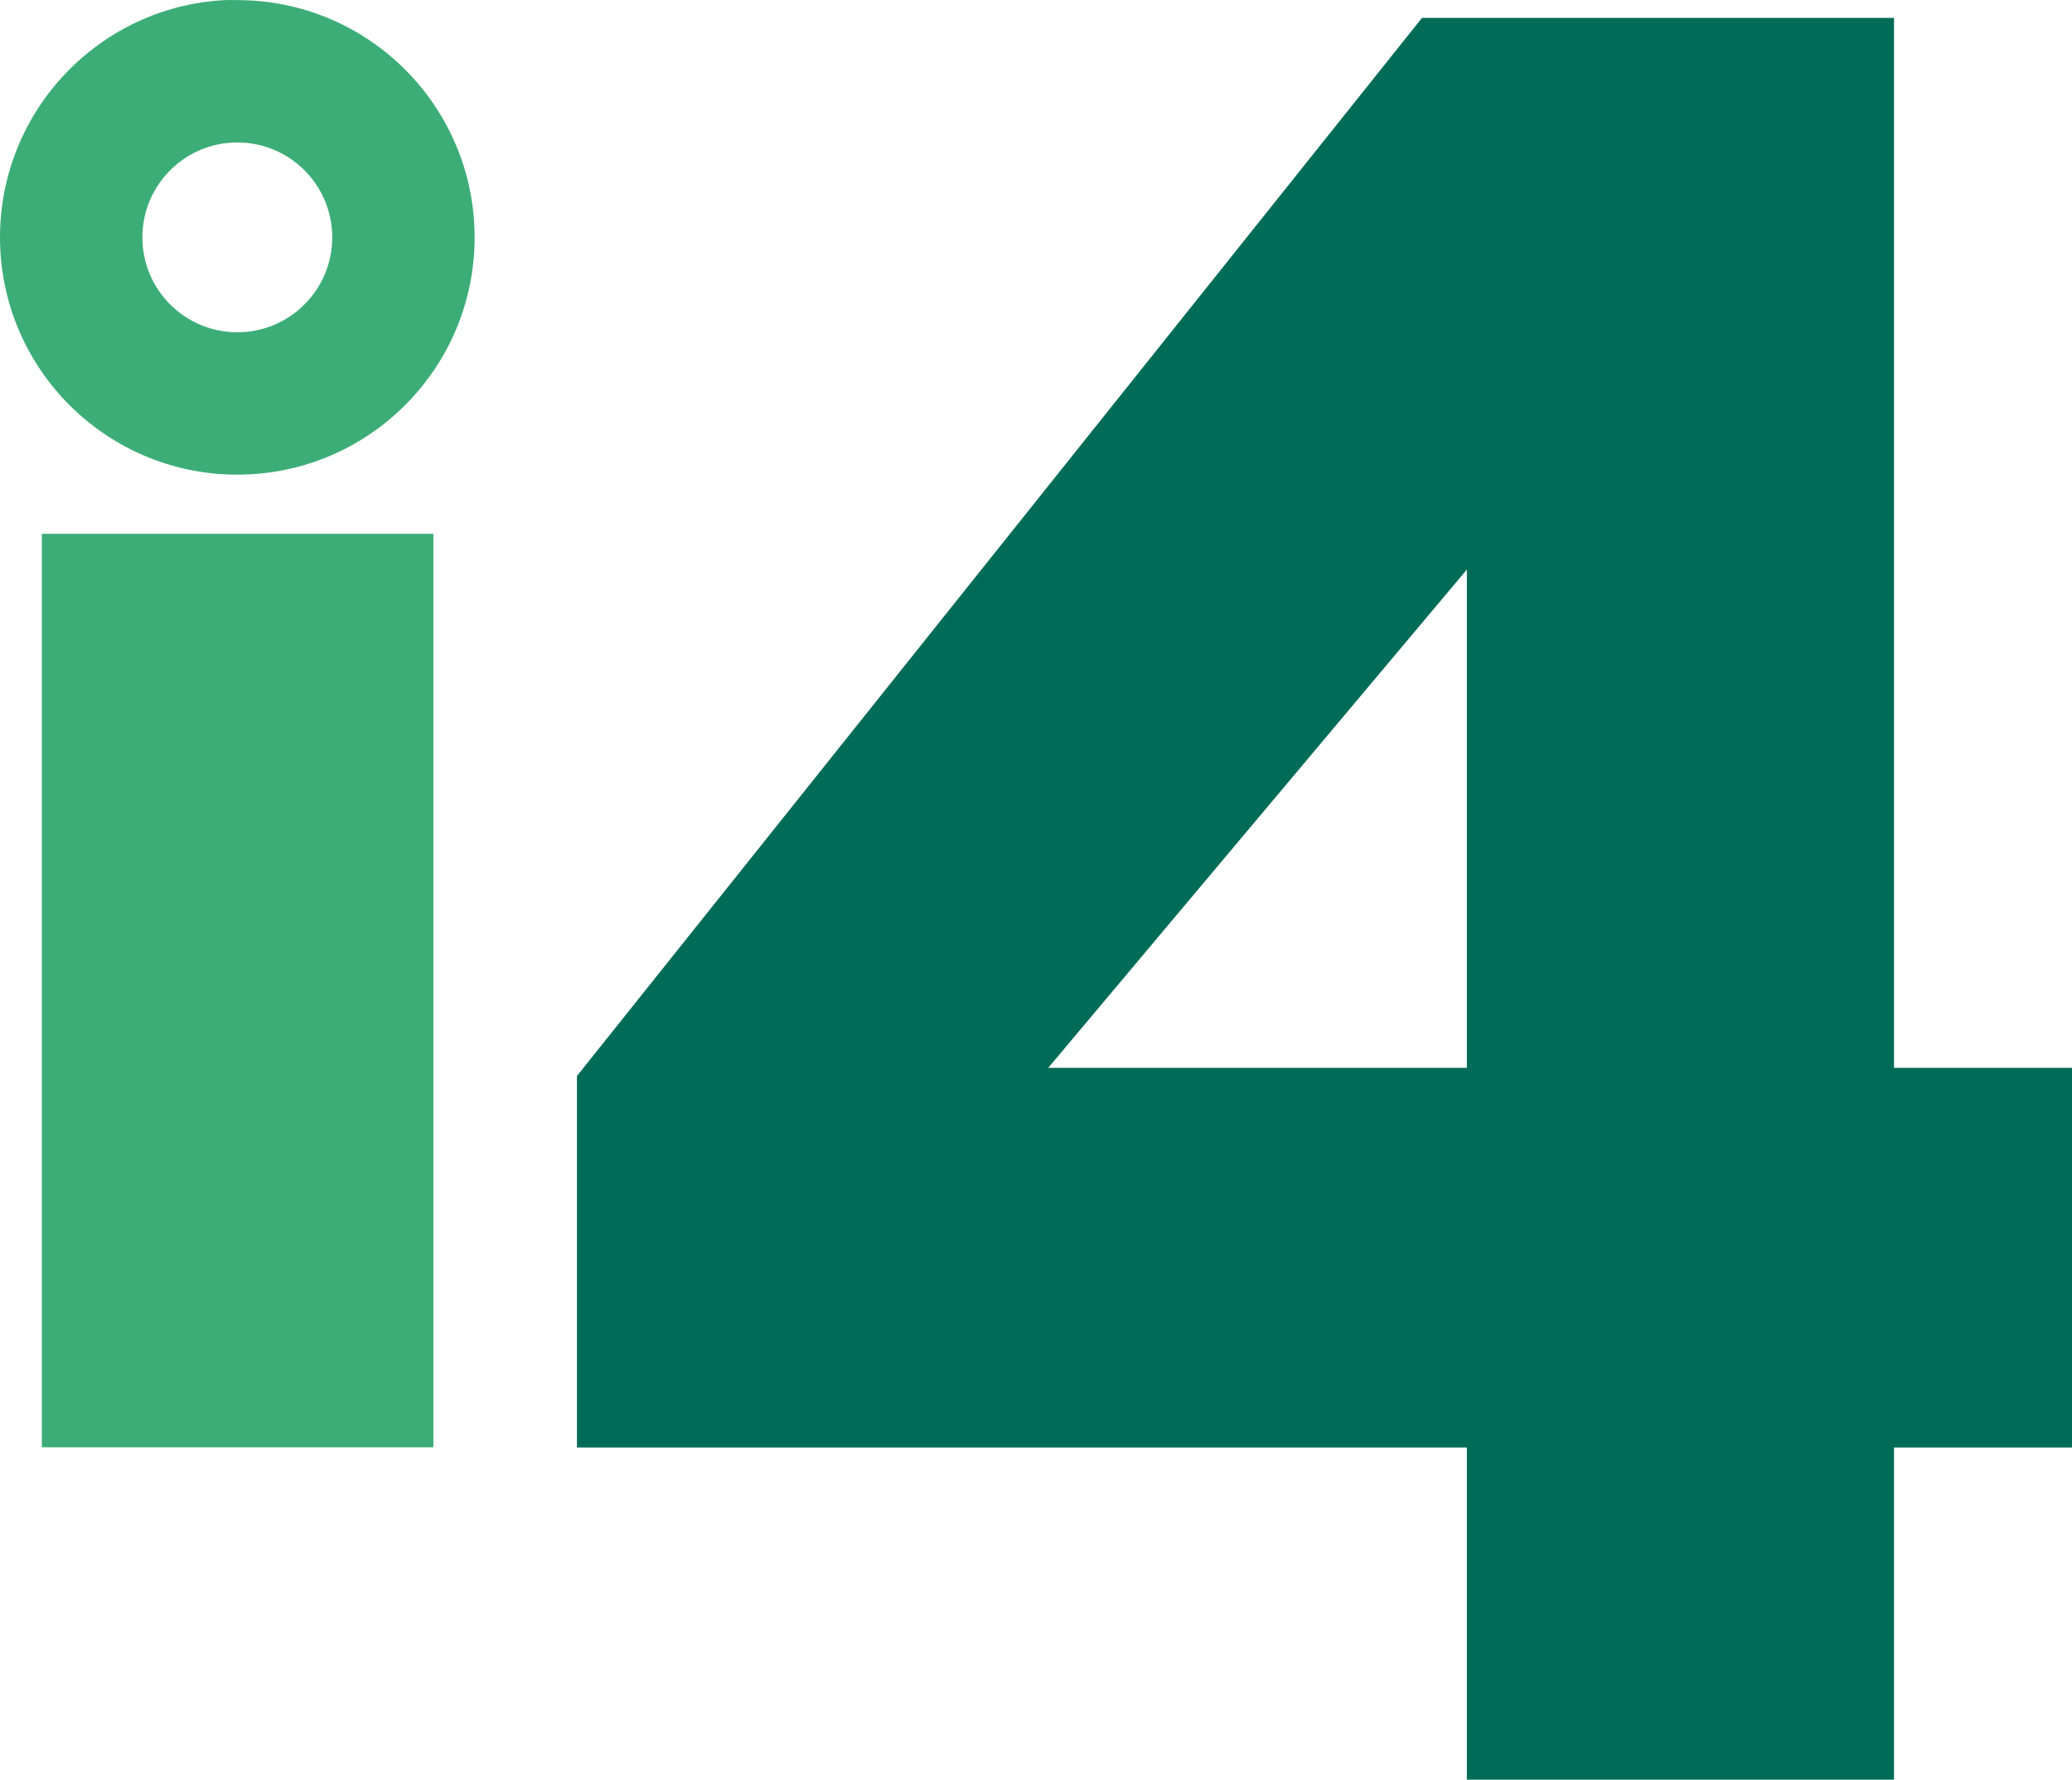
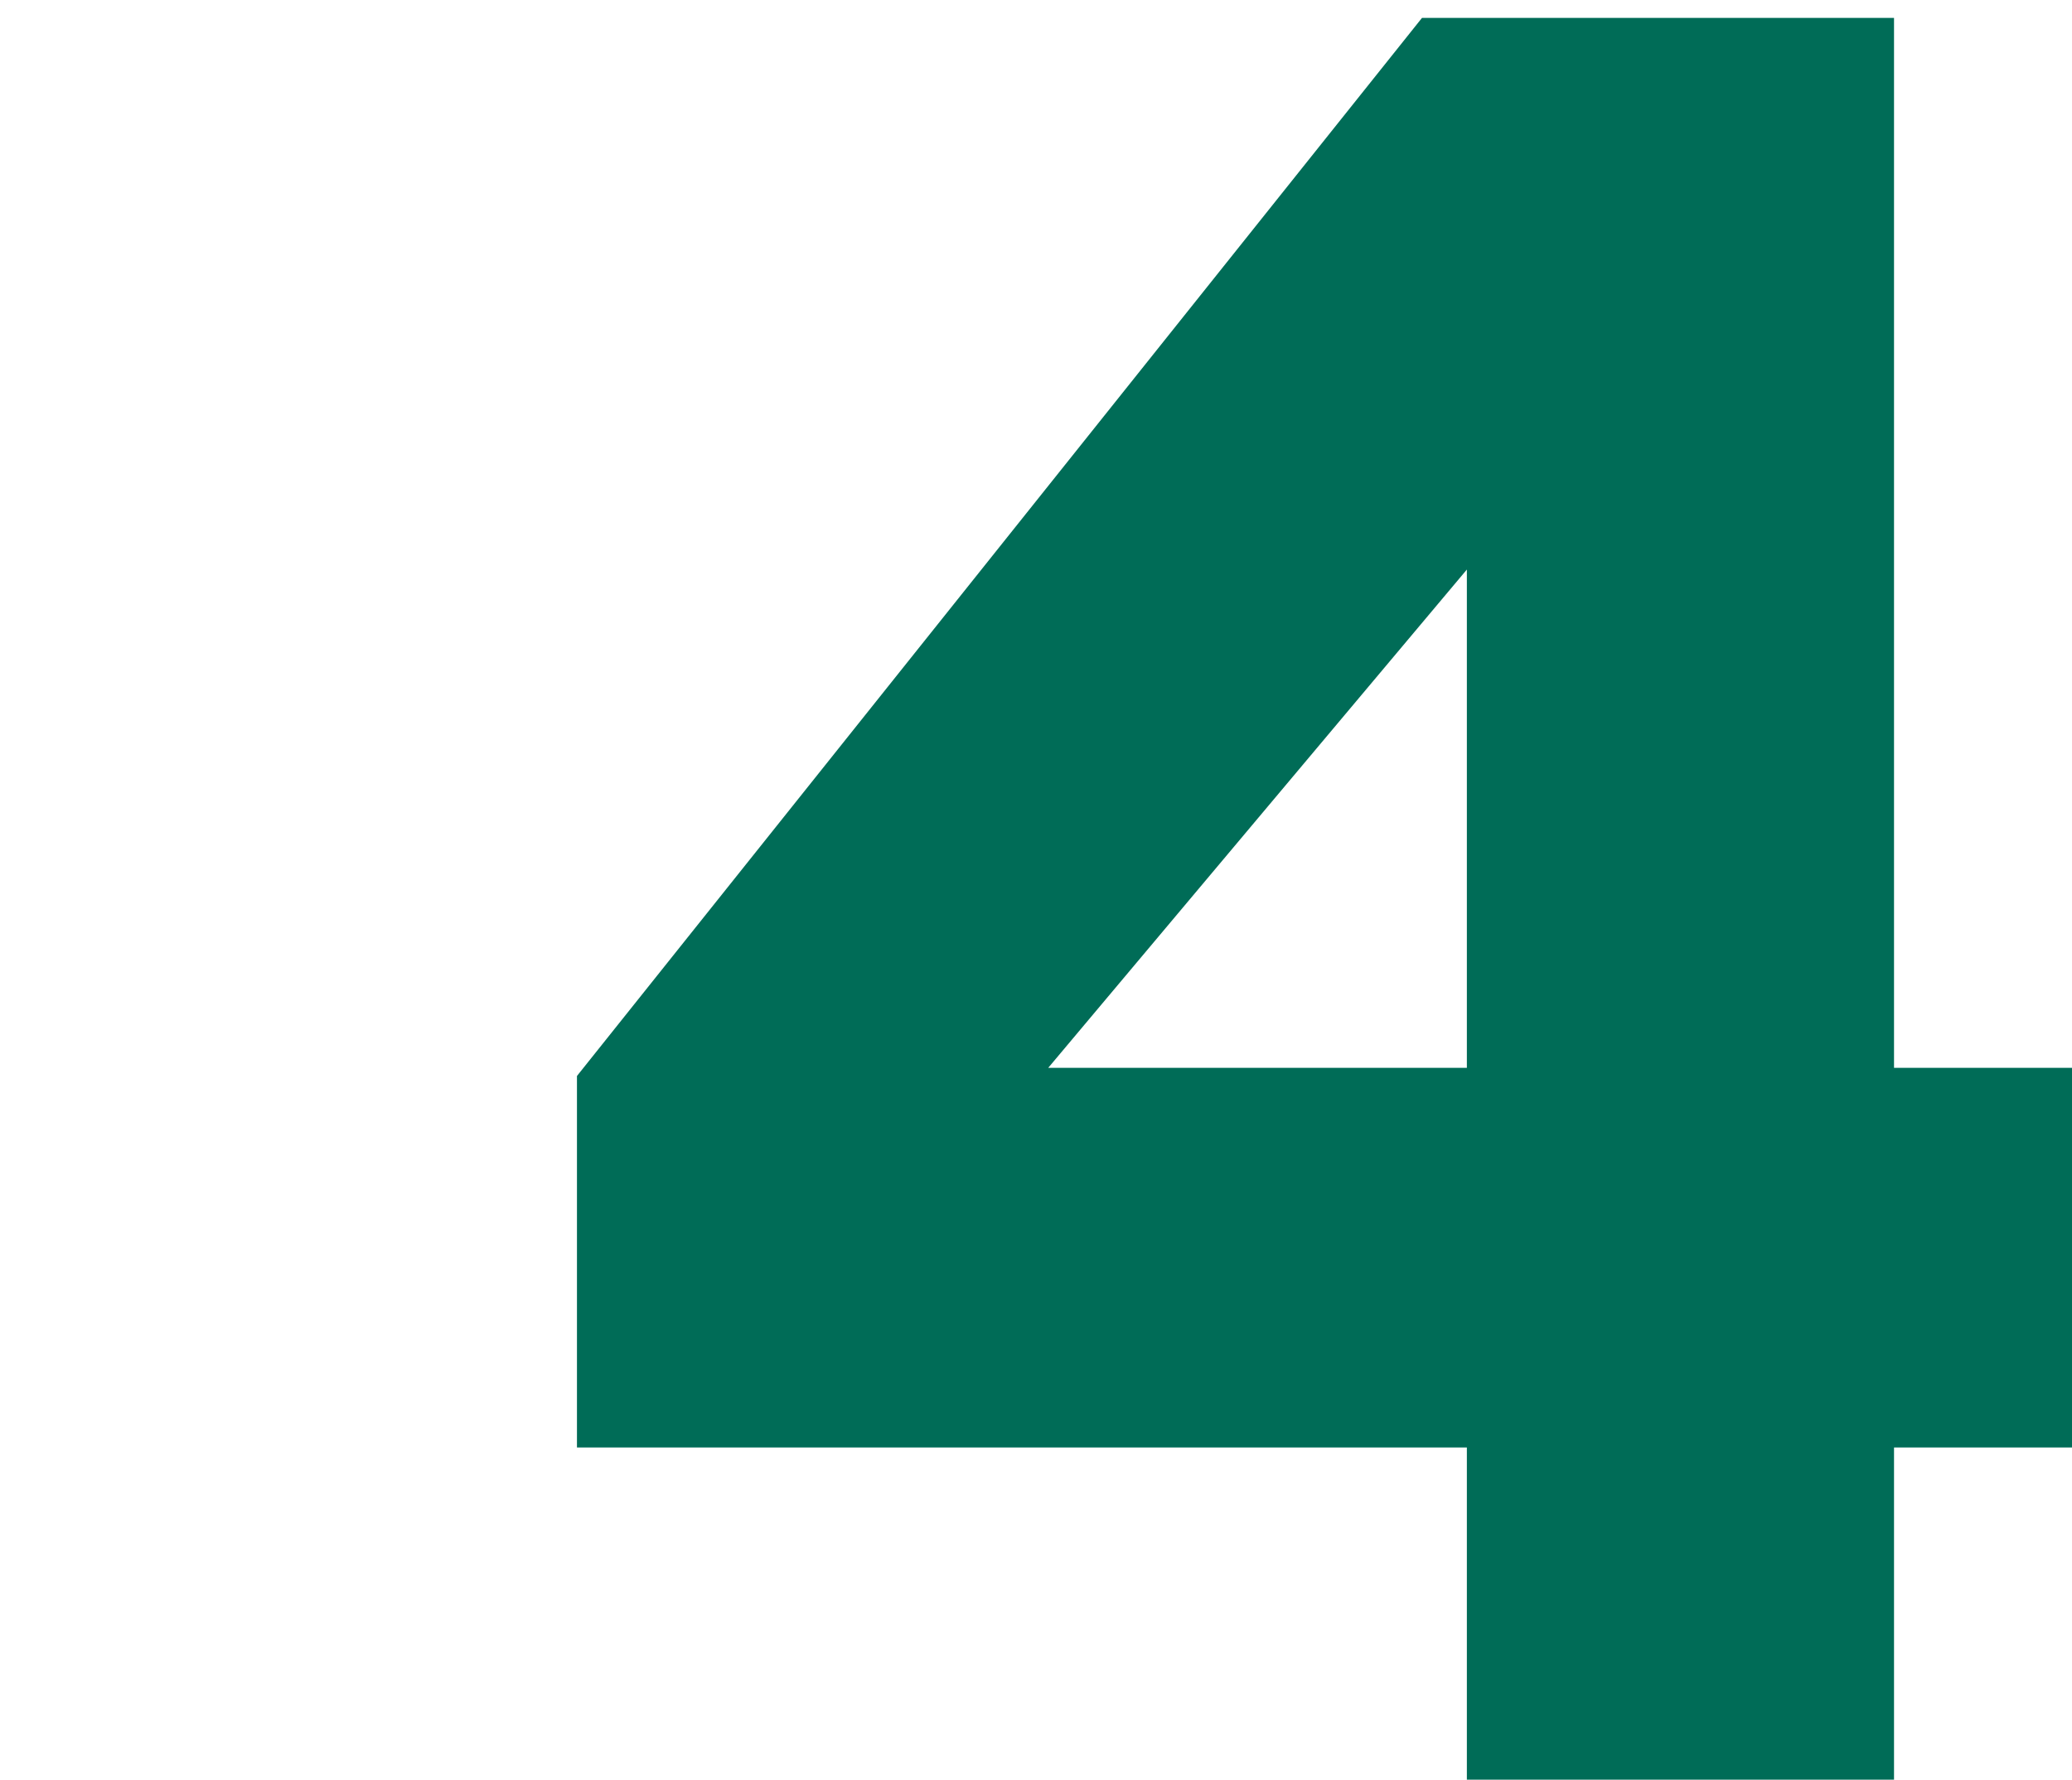
<svg xmlns="http://www.w3.org/2000/svg" xmlns:ns1="http://www.inkscape.org/namespaces/inkscape" xmlns:ns2="http://sodipodi.sourceforge.net/DTD/sodipodi-0.dtd" width="1000" height="859.028" id="svg2" version="1.1" ns1:version="0.48.5 r10040" ns2:docname="New document 1">
  <defs id="defs4" />
  <ns2:namedview id="base" pagecolor="#ffffff" bordercolor="#666666" borderopacity="1.0" ns1:pageopacity="0.0" ns1:pageshadow="2" ns1:zoom="0.39781662" ns1:cx="793.70968" ns1:cy="221.39125" ns1:document-units="px" ns1:current-layer="layer1" showgrid="false" showguides="true" ns1:guide-bbox="true" fit-margin-top="0" fit-margin-left="0" fit-margin-right="0" fit-margin-bottom="0" ns1:window-width="1017" ns1:window-height="1020" ns1:window-x="899" ns1:window-y="0" ns1:window-maximized="0">
    <ns1:grid type="xygrid" id="grid2996" empspacing="5" visible="true" enabled="true" snapvisiblegridlinesonly="true" originx="-268.875px" originy="-428.987px" />
  </ns2:namedview>
  <g ns1:label="Layer 1" ns1:groupmode="layer" id="layer1" transform="translate(-268.875,235.653)">
    <path style="fill:#006c57;fill-opacity:1;stroke:none" d="m 955.167,-227.019 -407.838,510.737 0,179.313 429.492,0 0,160.344 206.156,0 0,-160.344 85.898,0 0,-183.25 -85.898,0 0,-506.8 -227.81,0 z m 21.654,266.285 0,240.515 -202.04,0 L 976.821,39.266 z" id="path2998" ns1:connector-curvature="0" />
-     <path style="fill:#3dad78;fill-opacity:1;stroke:none" d="m 289.064,462.958 0,-440.945 188.976,0 0,440.945 z" id="path3002" ns1:connector-curvature="0" />
-     <path style="fill:#3dad78;fill-opacity:1;stroke:none" d="m 377.501,-235.609 c -60.515,3.067 -108.626,53.254 -108.626,114.531 0,63.254 51.277,114.531 114.531,114.531 63.254,0 114.531,-51.277 114.531,-114.531 0,-63.254 -51.277,-114.531 -114.531,-114.531 -1.977,0 -3.953,-0.099 -5.906,0 z m 5.906,68.719 c 25.302,0 45.812,20.511 45.812,45.812 0,25.302 -20.511,45.812 -45.812,45.812 -25.302,0 -45.812,-20.511 -45.812,-45.812 0,-25.302 20.511,-45.812 45.812,-45.812 z" id="path3004" ns1:connector-curvature="0" />
  </g>
</svg>